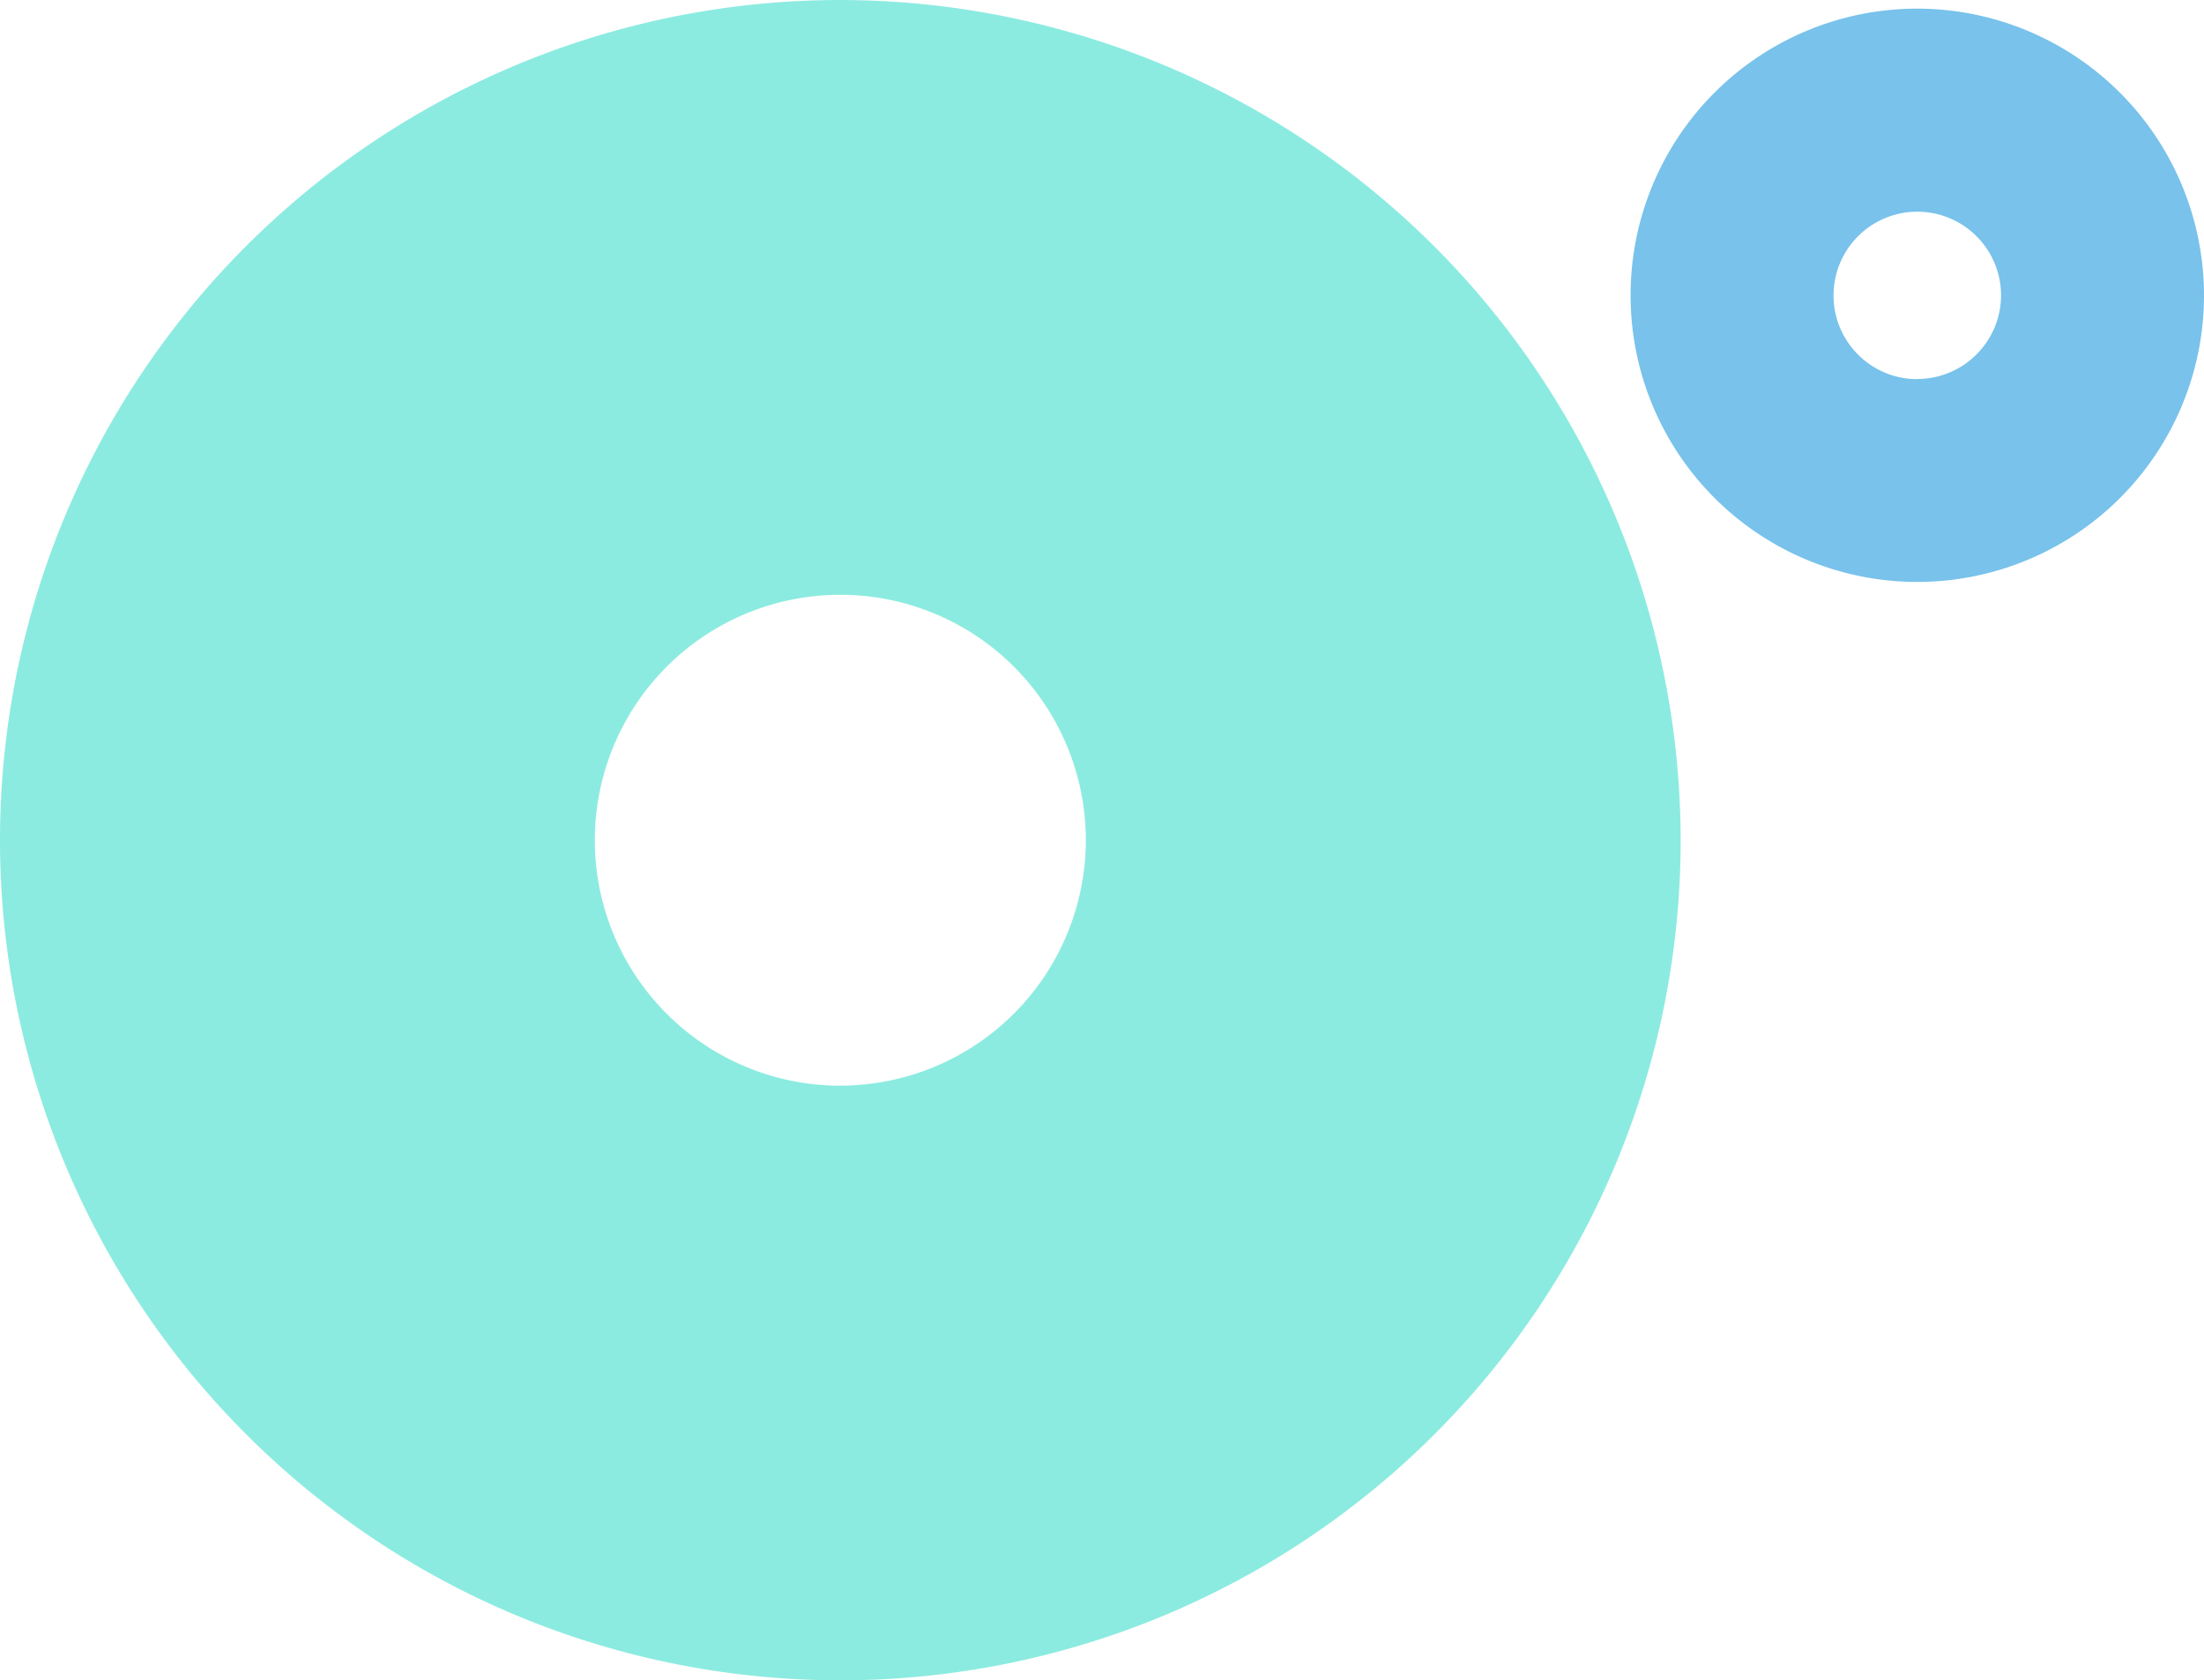
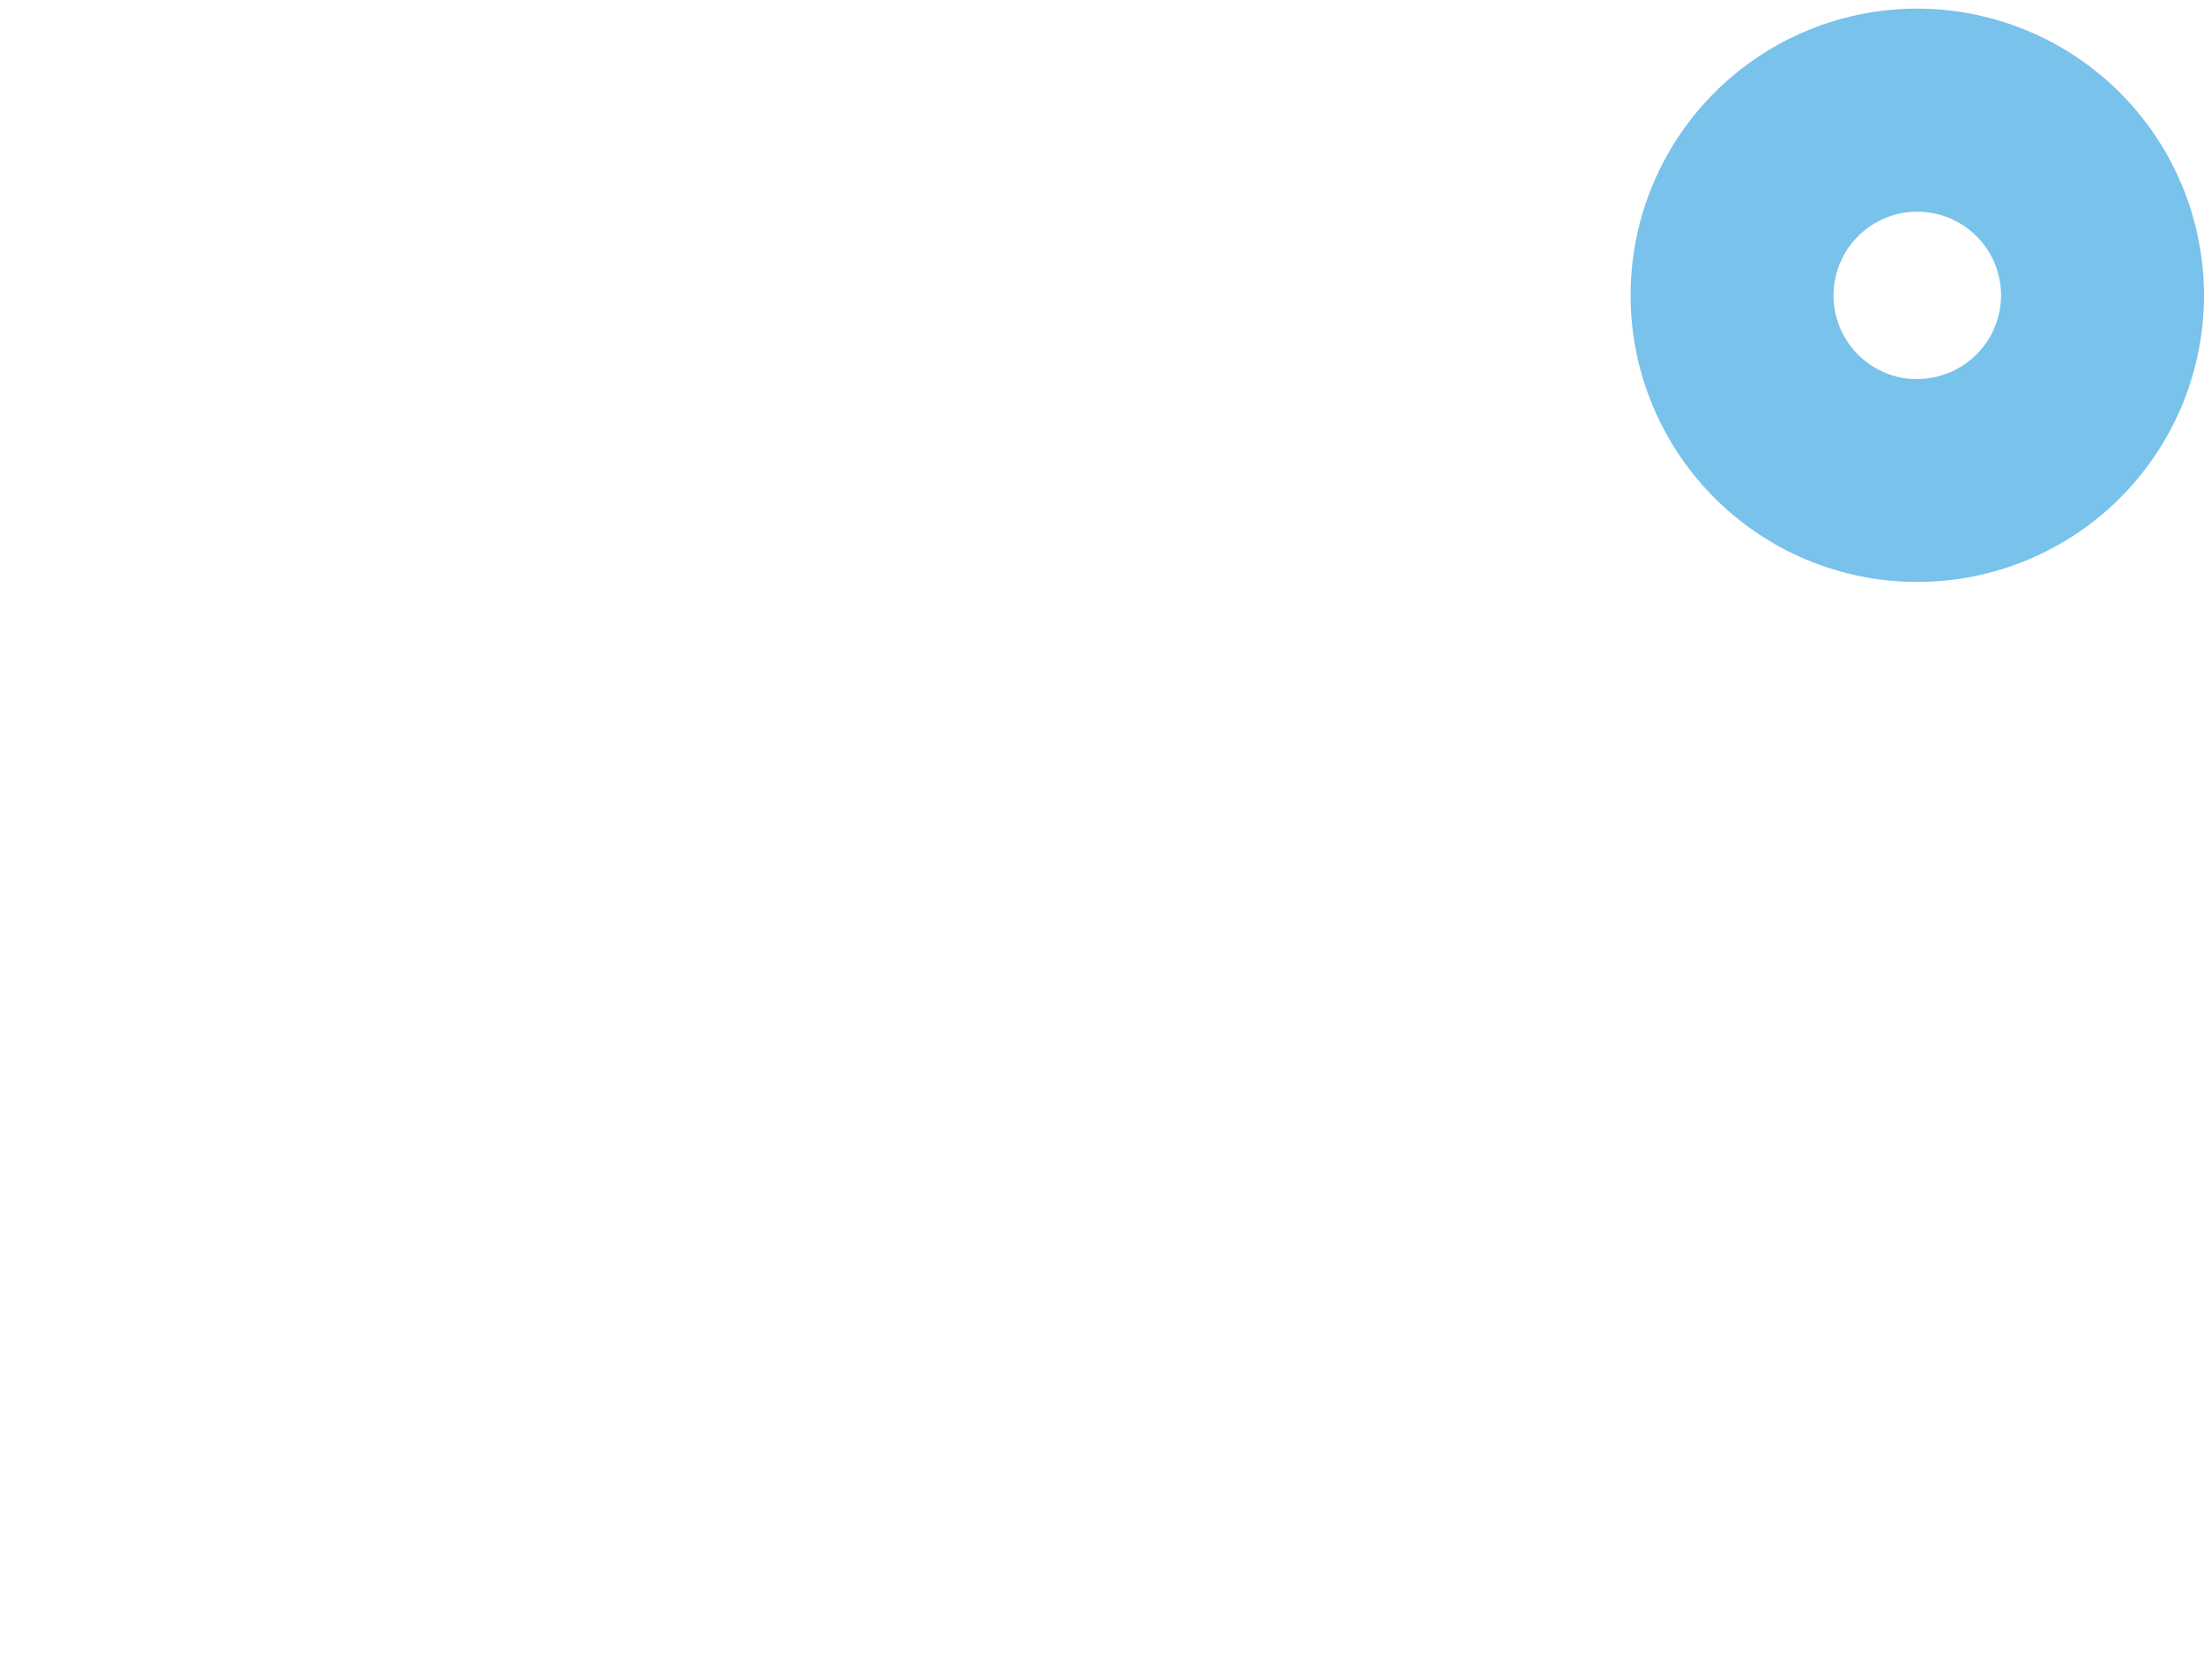
<svg xmlns="http://www.w3.org/2000/svg" width="59.469" height="45.348" viewBox="0 0 59.469 45.348">
  <g id="Group_9399" data-name="Group 9399" transform="translate(-1097.949 -2192)">
-     <path id="Path_5894" data-name="Path 5894" d="M96.472,28.23a22.674,22.674,0,1,0,22.676,22.676A22.7,22.7,0,0,0,96.472,28.23Zm0,29.3a6.624,6.624,0,1,1,6.626-6.623A6.629,6.629,0,0,1,96.472,57.528Z" transform="translate(1024.149 2163.77)" fill="#00d3bb" opacity="0.452" />
    <path id="Path_5895" data-name="Path 5895" d="M81.535,28.23a7.736,7.736,0,1,0,7.736,7.736A7.745,7.745,0,0,0,81.535,28.23Zm0,10a2.26,2.26,0,1,1,2.26-2.259A2.262,2.262,0,0,1,81.535,38.225Z" transform="translate(1068.147 2164.003)" fill="#1496dc" opacity="0.571" />
  </g>
</svg>